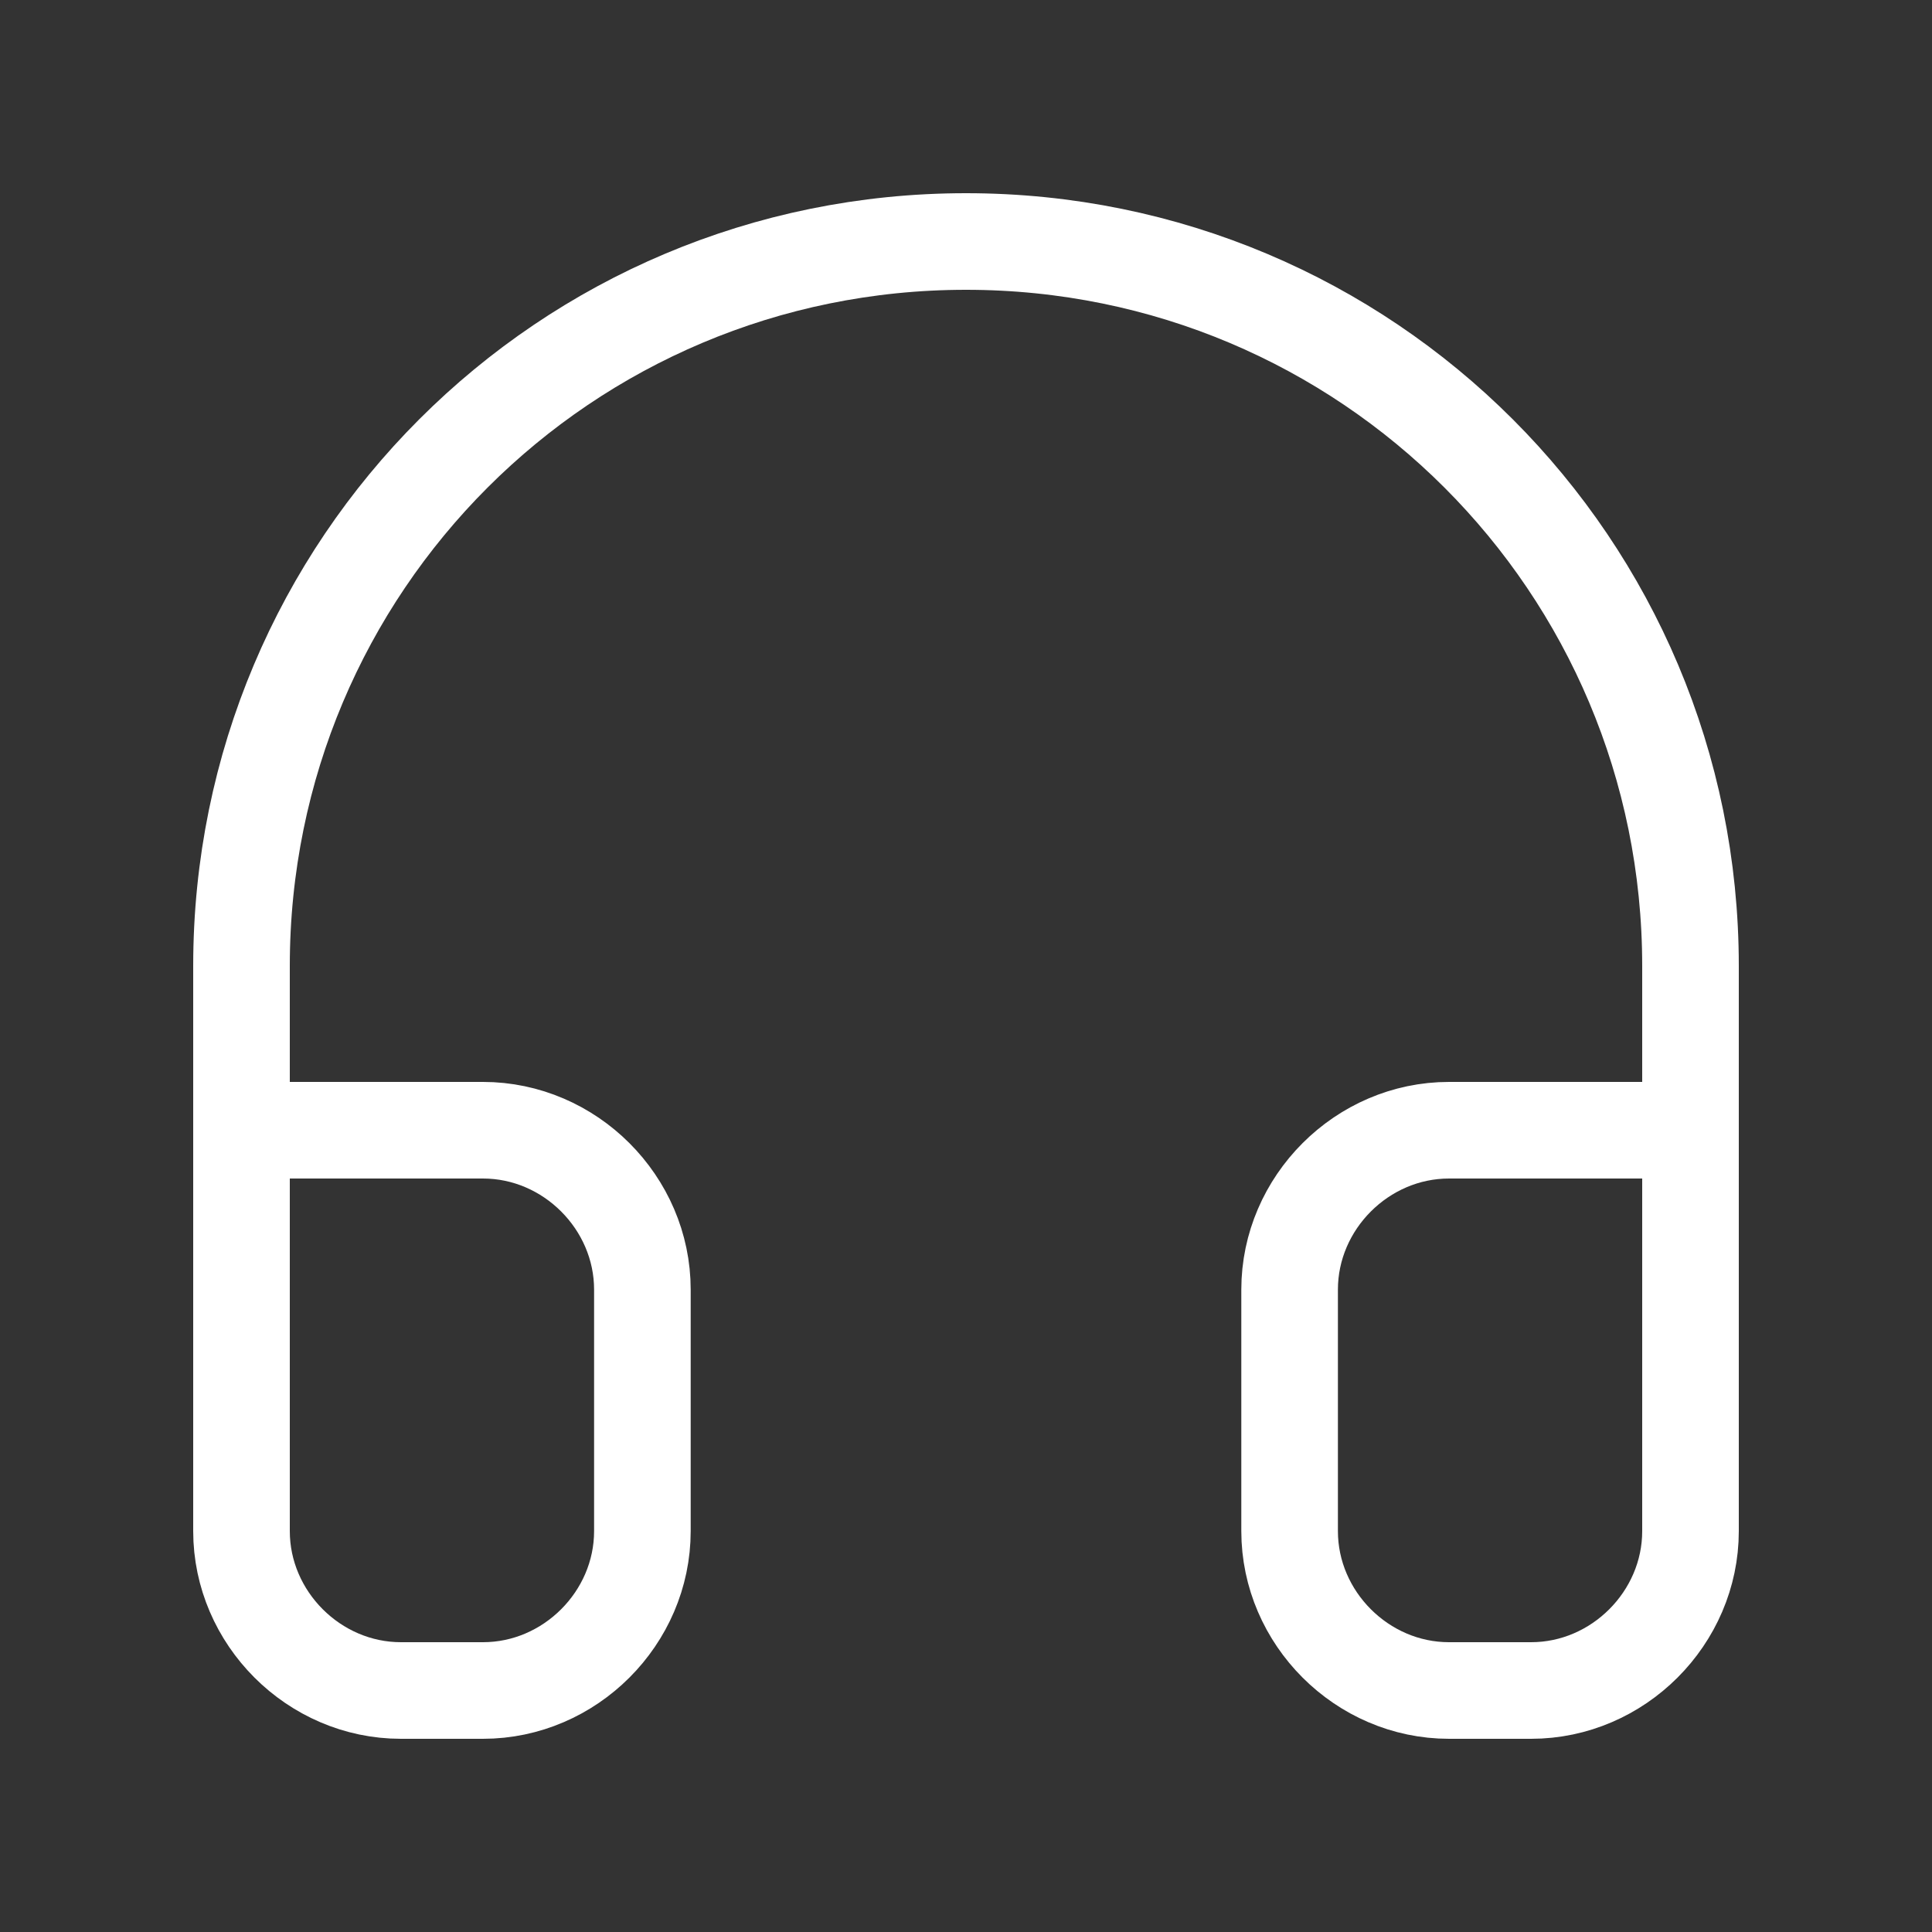
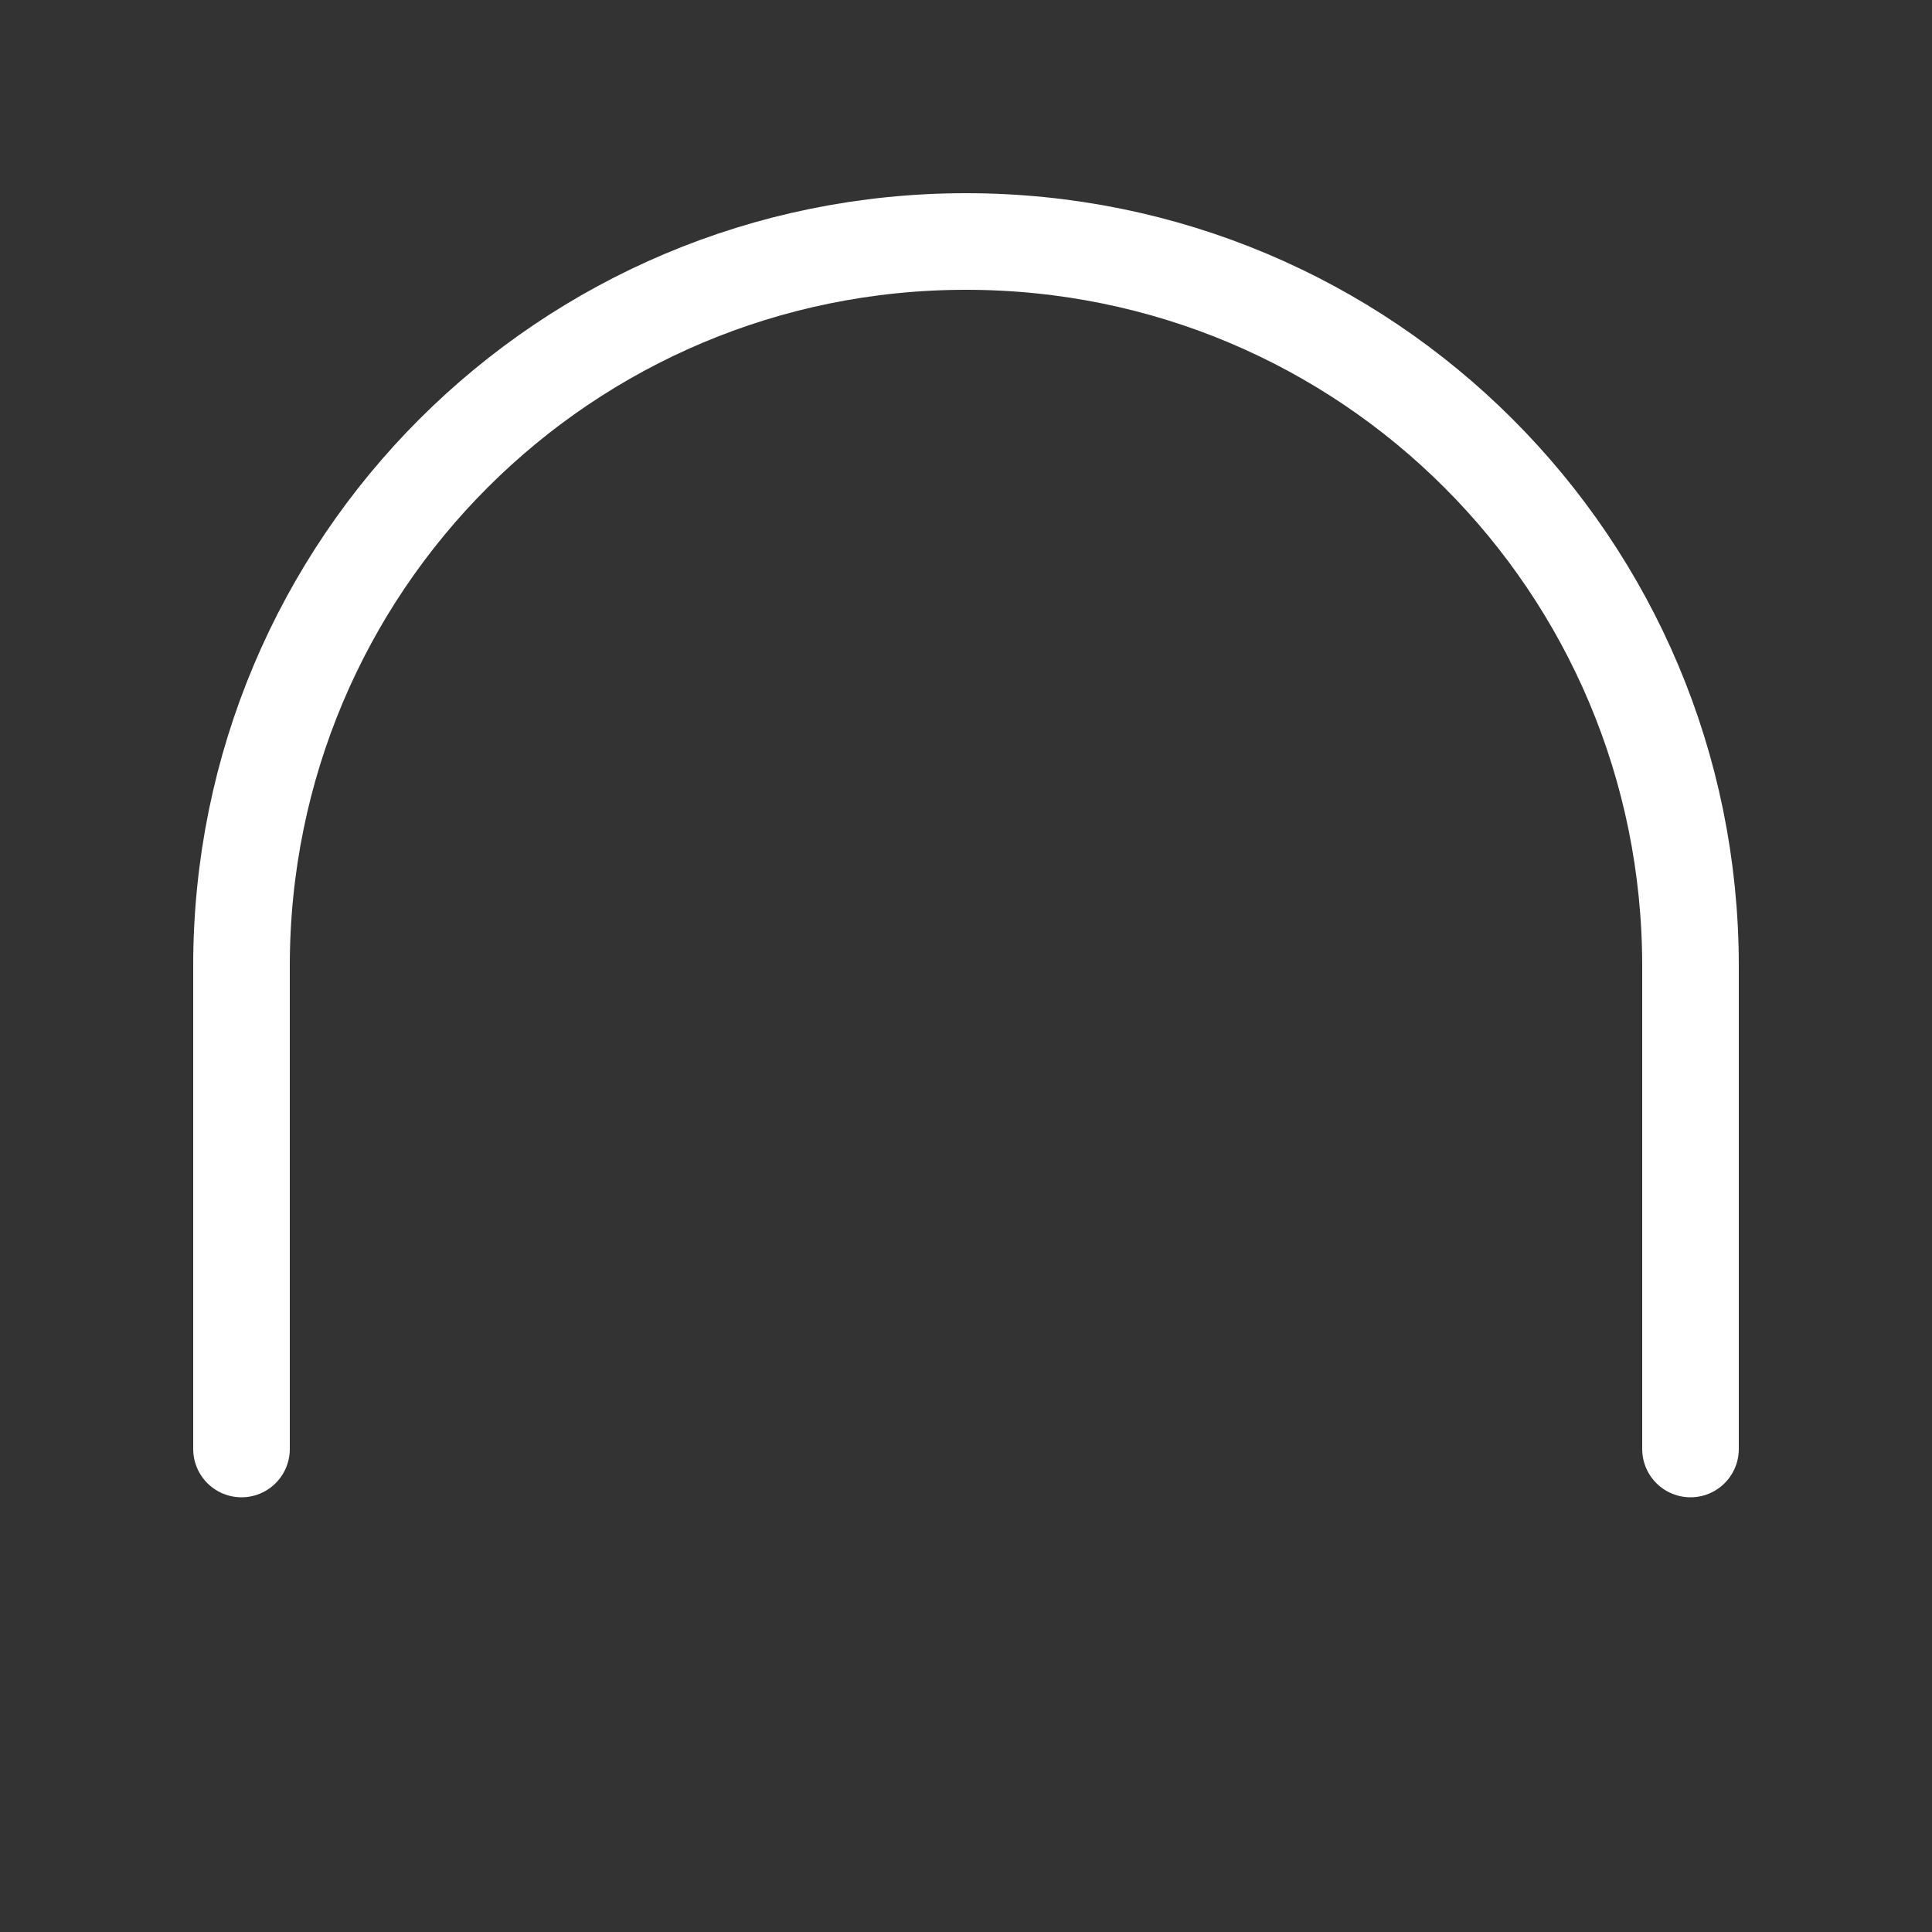
<svg xmlns="http://www.w3.org/2000/svg" version="1.1" id="Ebene_1" x="0px" y="0px" viewBox="0 0 40 40" style="enable-background:new 0 0 40 40;" xml:space="preserve">
  <rect x="0" y="0" width="40" height="40" fill="#333333" stroke="none" />
  <style type="text/css">
	.st0{fill:none;stroke:#FFFFFF;stroke-width:2;stroke-linecap:round;stroke-linejoin:round;stroke-miterlimit:6.667;}
</style>
  <path class="st0" d="M5,30V20c0-8.3,6.7-15,15-15s15,6.7,15,15v10" />
-   <path class="st0" d="M35,31.7c0,1.8-1.5,3.3-3.3,3.3H30c-1.8,0-3.3-1.5-3.3-3.3v-5c0-1.8,1.5-3.3,3.3-3.3h5V31.7z M5,31.7  C5,33.5,6.5,35,8.3,35H10c1.8,0,3.3-1.5,3.3-3.3v-5c0-1.8-1.5-3.3-3.3-3.3H5V31.7z" />
</svg>